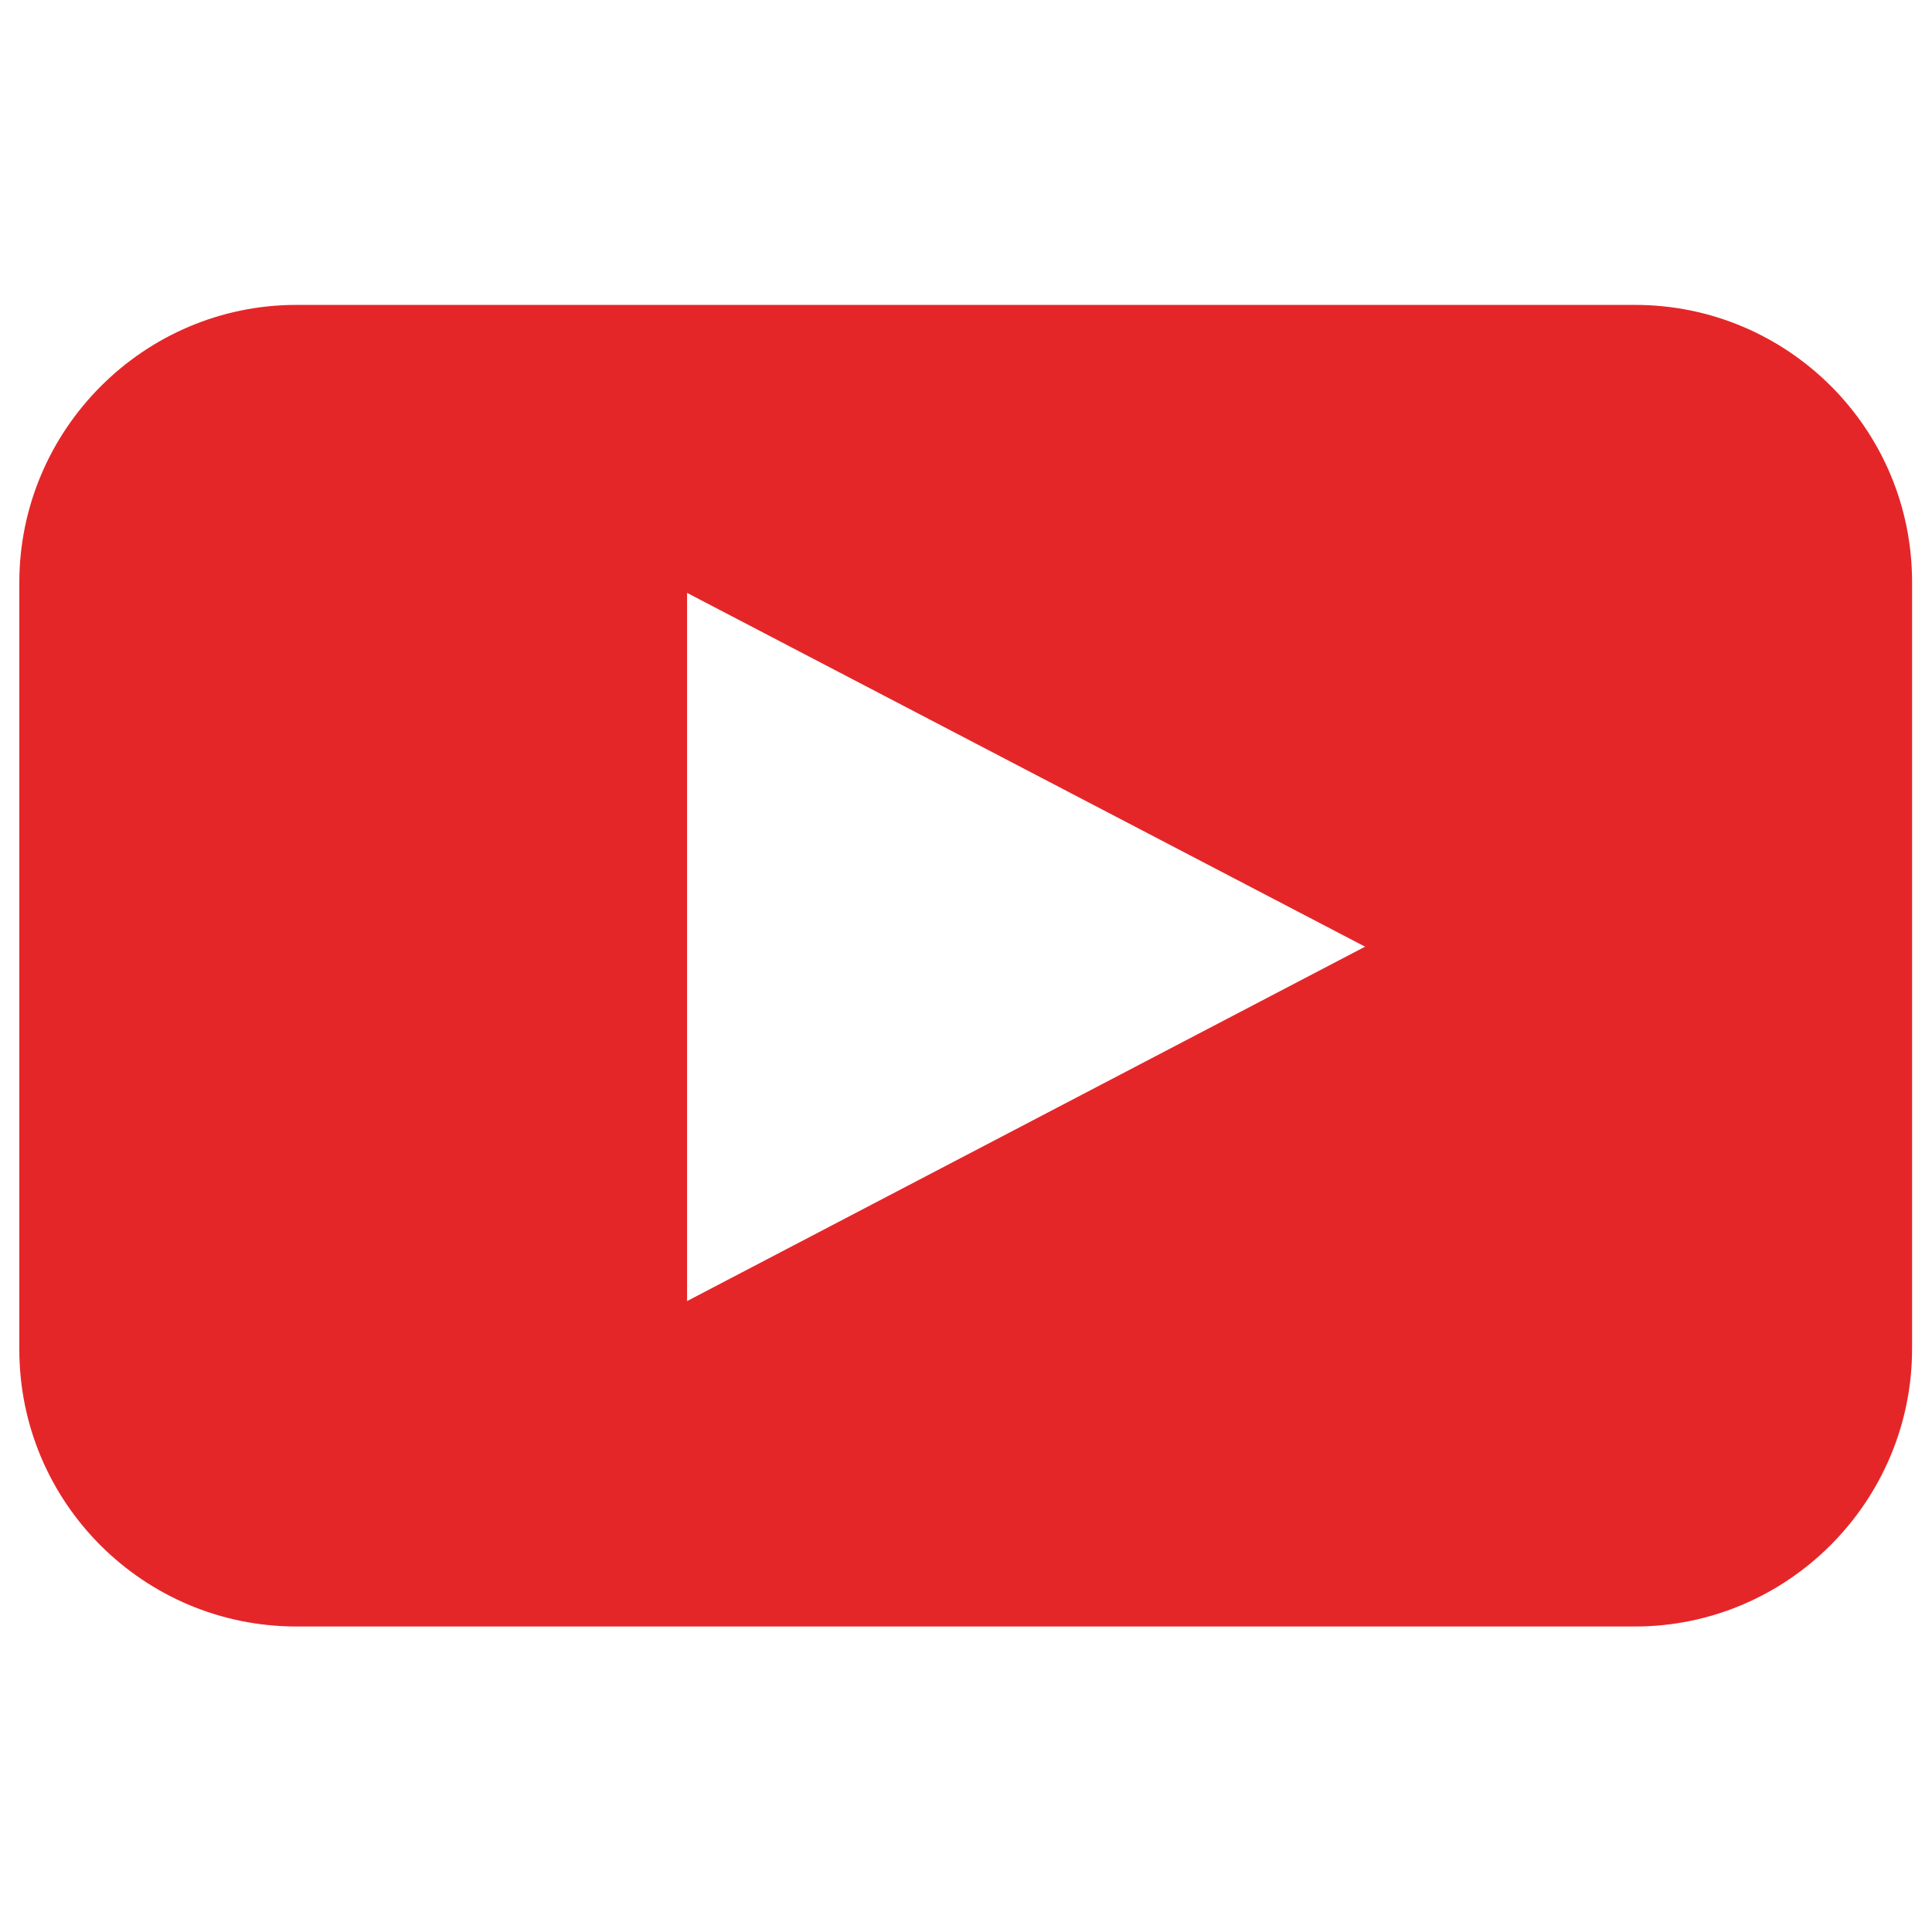
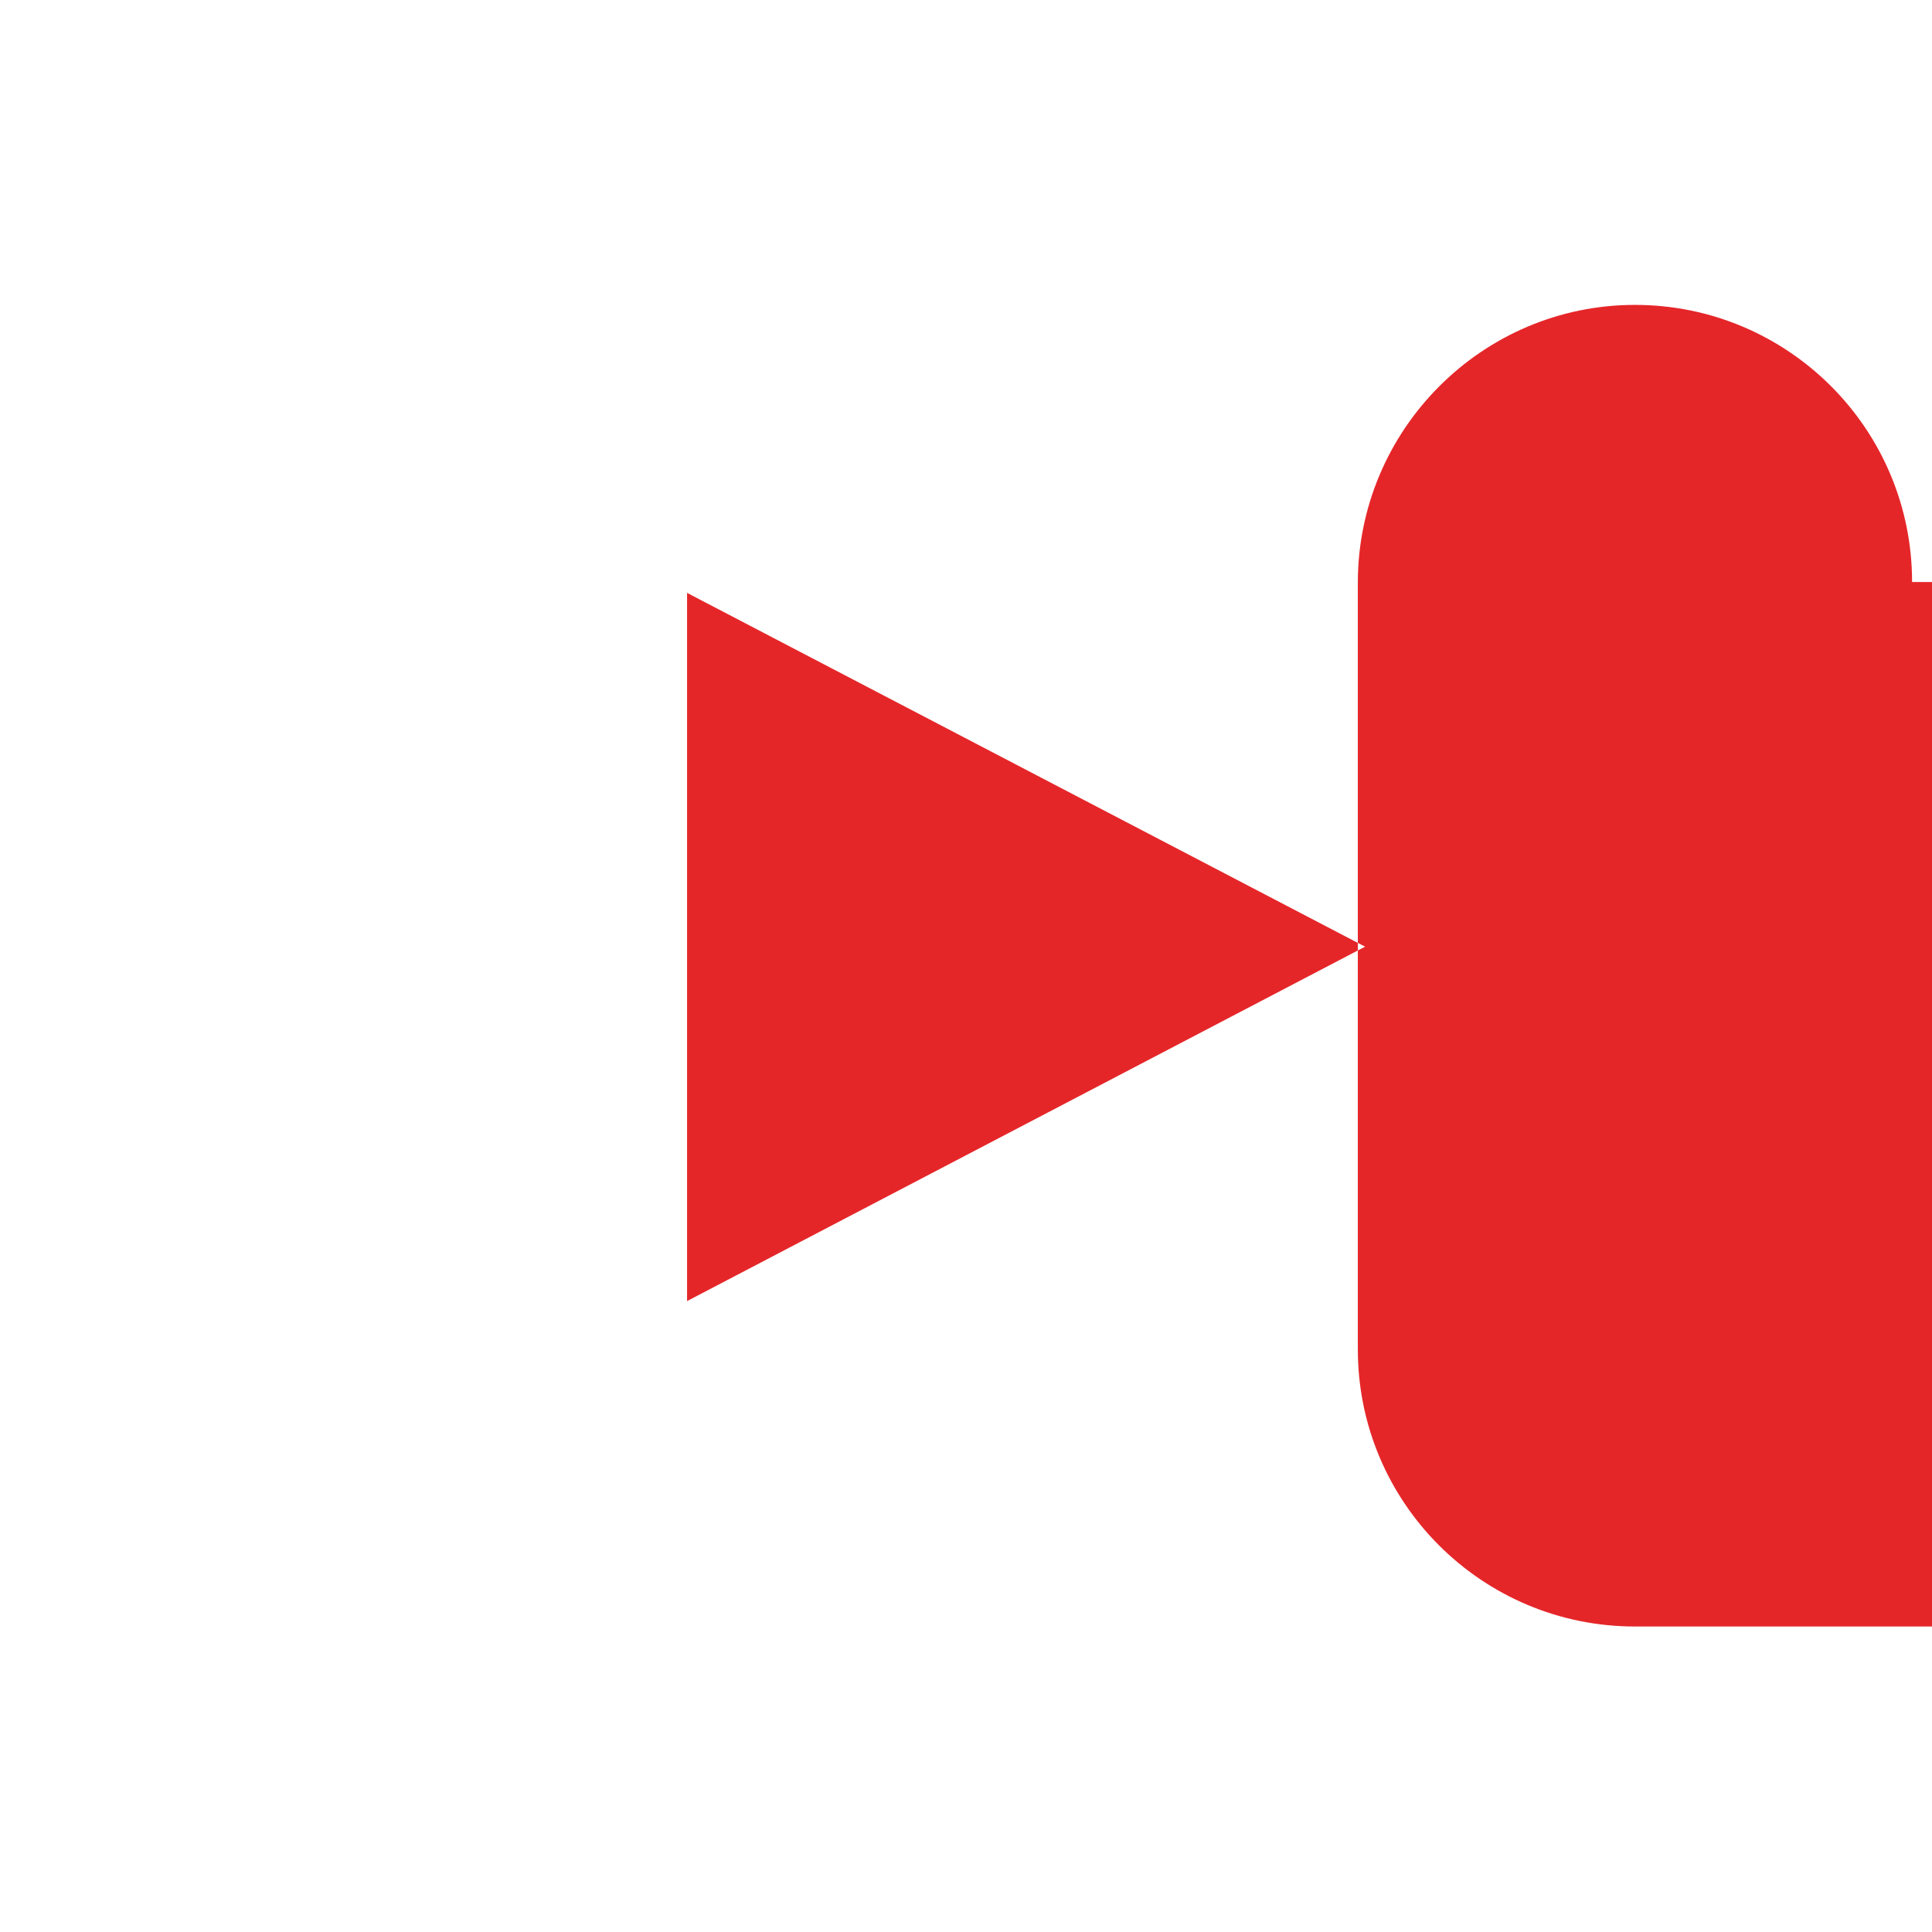
<svg xmlns="http://www.w3.org/2000/svg" id="Camada_1" data-name="Camada 1" viewBox="0 0 32 32">
  <defs>
    <style>
      .cls-1 {
        fill: #e52629;
      }
    </style>
  </defs>
-   <path class="cls-1" d="M31.67,9.64c0-2.54-2.06-4.59-4.59-4.59H4.91c-2.53,0-4.59,2.07-4.59,4.6v12.7c0,2.54,2.06,4.59,4.59,4.59h22.17c2.53,0,4.59-2.07,4.59-4.6v-12.7ZM11.38,21.54v-11.72s11.23,5.86,11.23,5.86l-11.23,5.87Z" />
+   <path class="cls-1" d="M31.67,9.64c0-2.54-2.06-4.59-4.59-4.59c-2.53,0-4.59,2.07-4.59,4.6v12.7c0,2.54,2.06,4.59,4.59,4.59h22.17c2.53,0,4.59-2.07,4.59-4.6v-12.7ZM11.38,21.54v-11.72s11.23,5.86,11.23,5.86l-11.23,5.87Z" />
</svg>